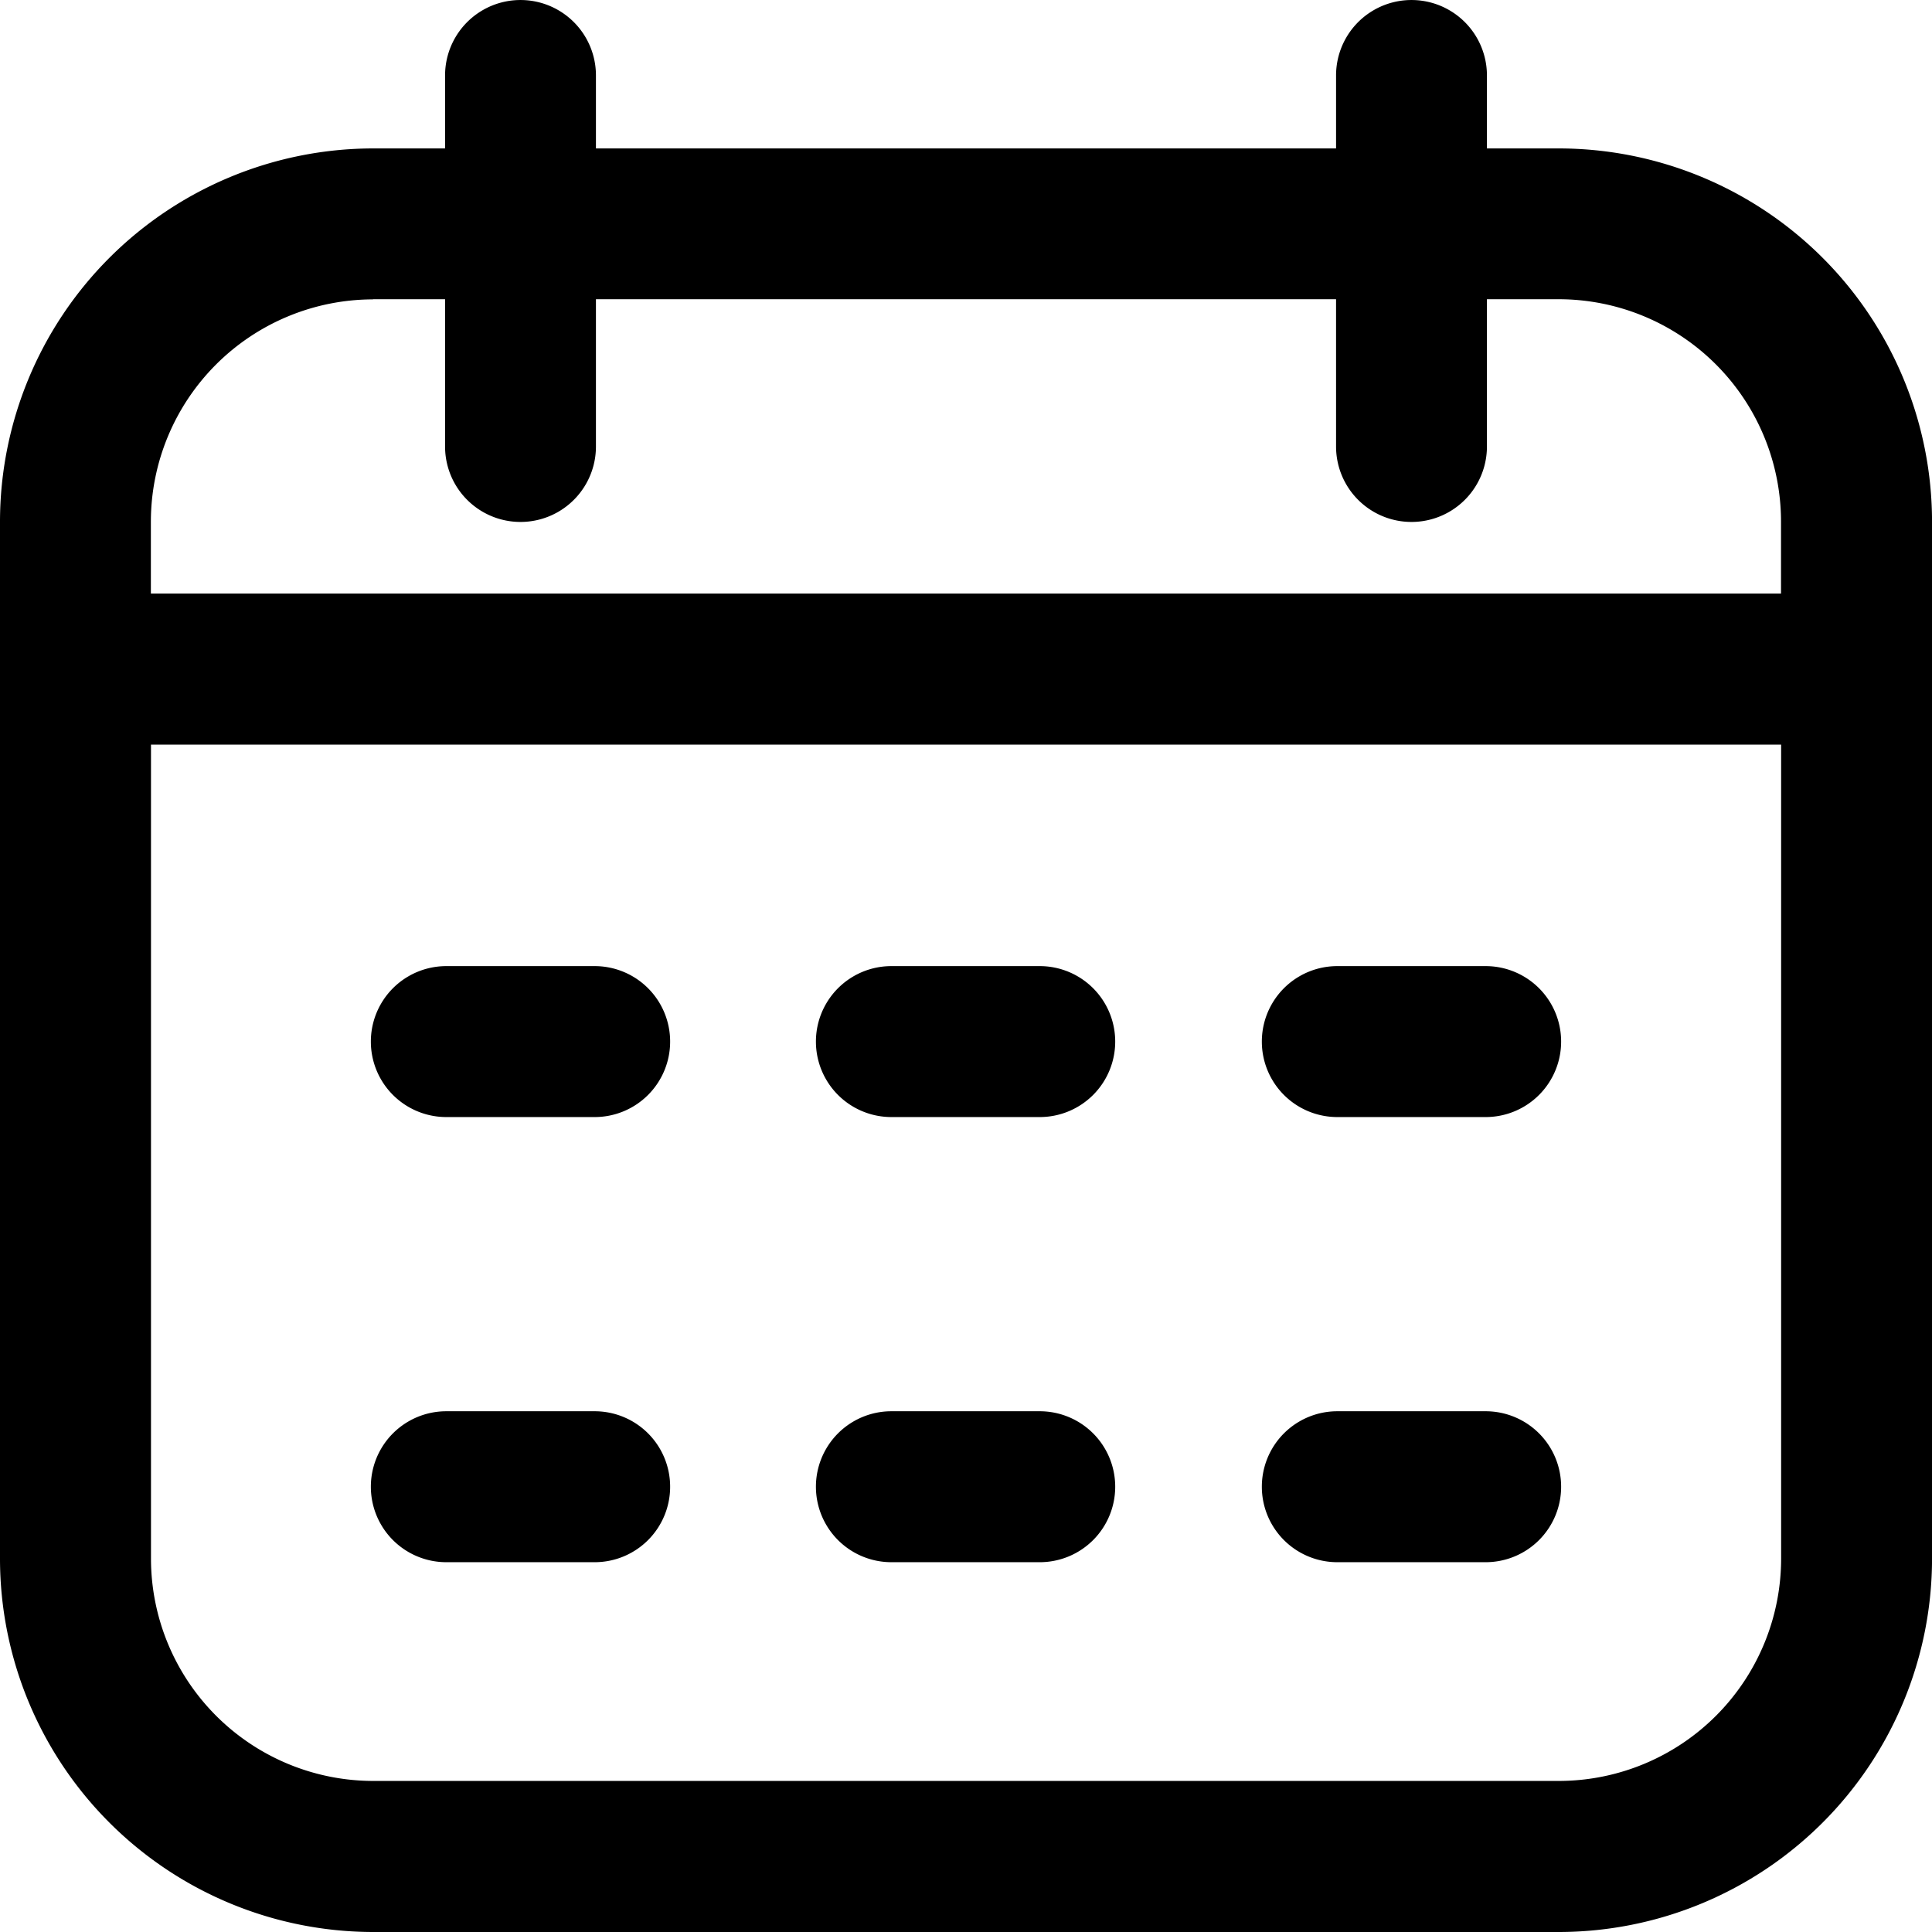
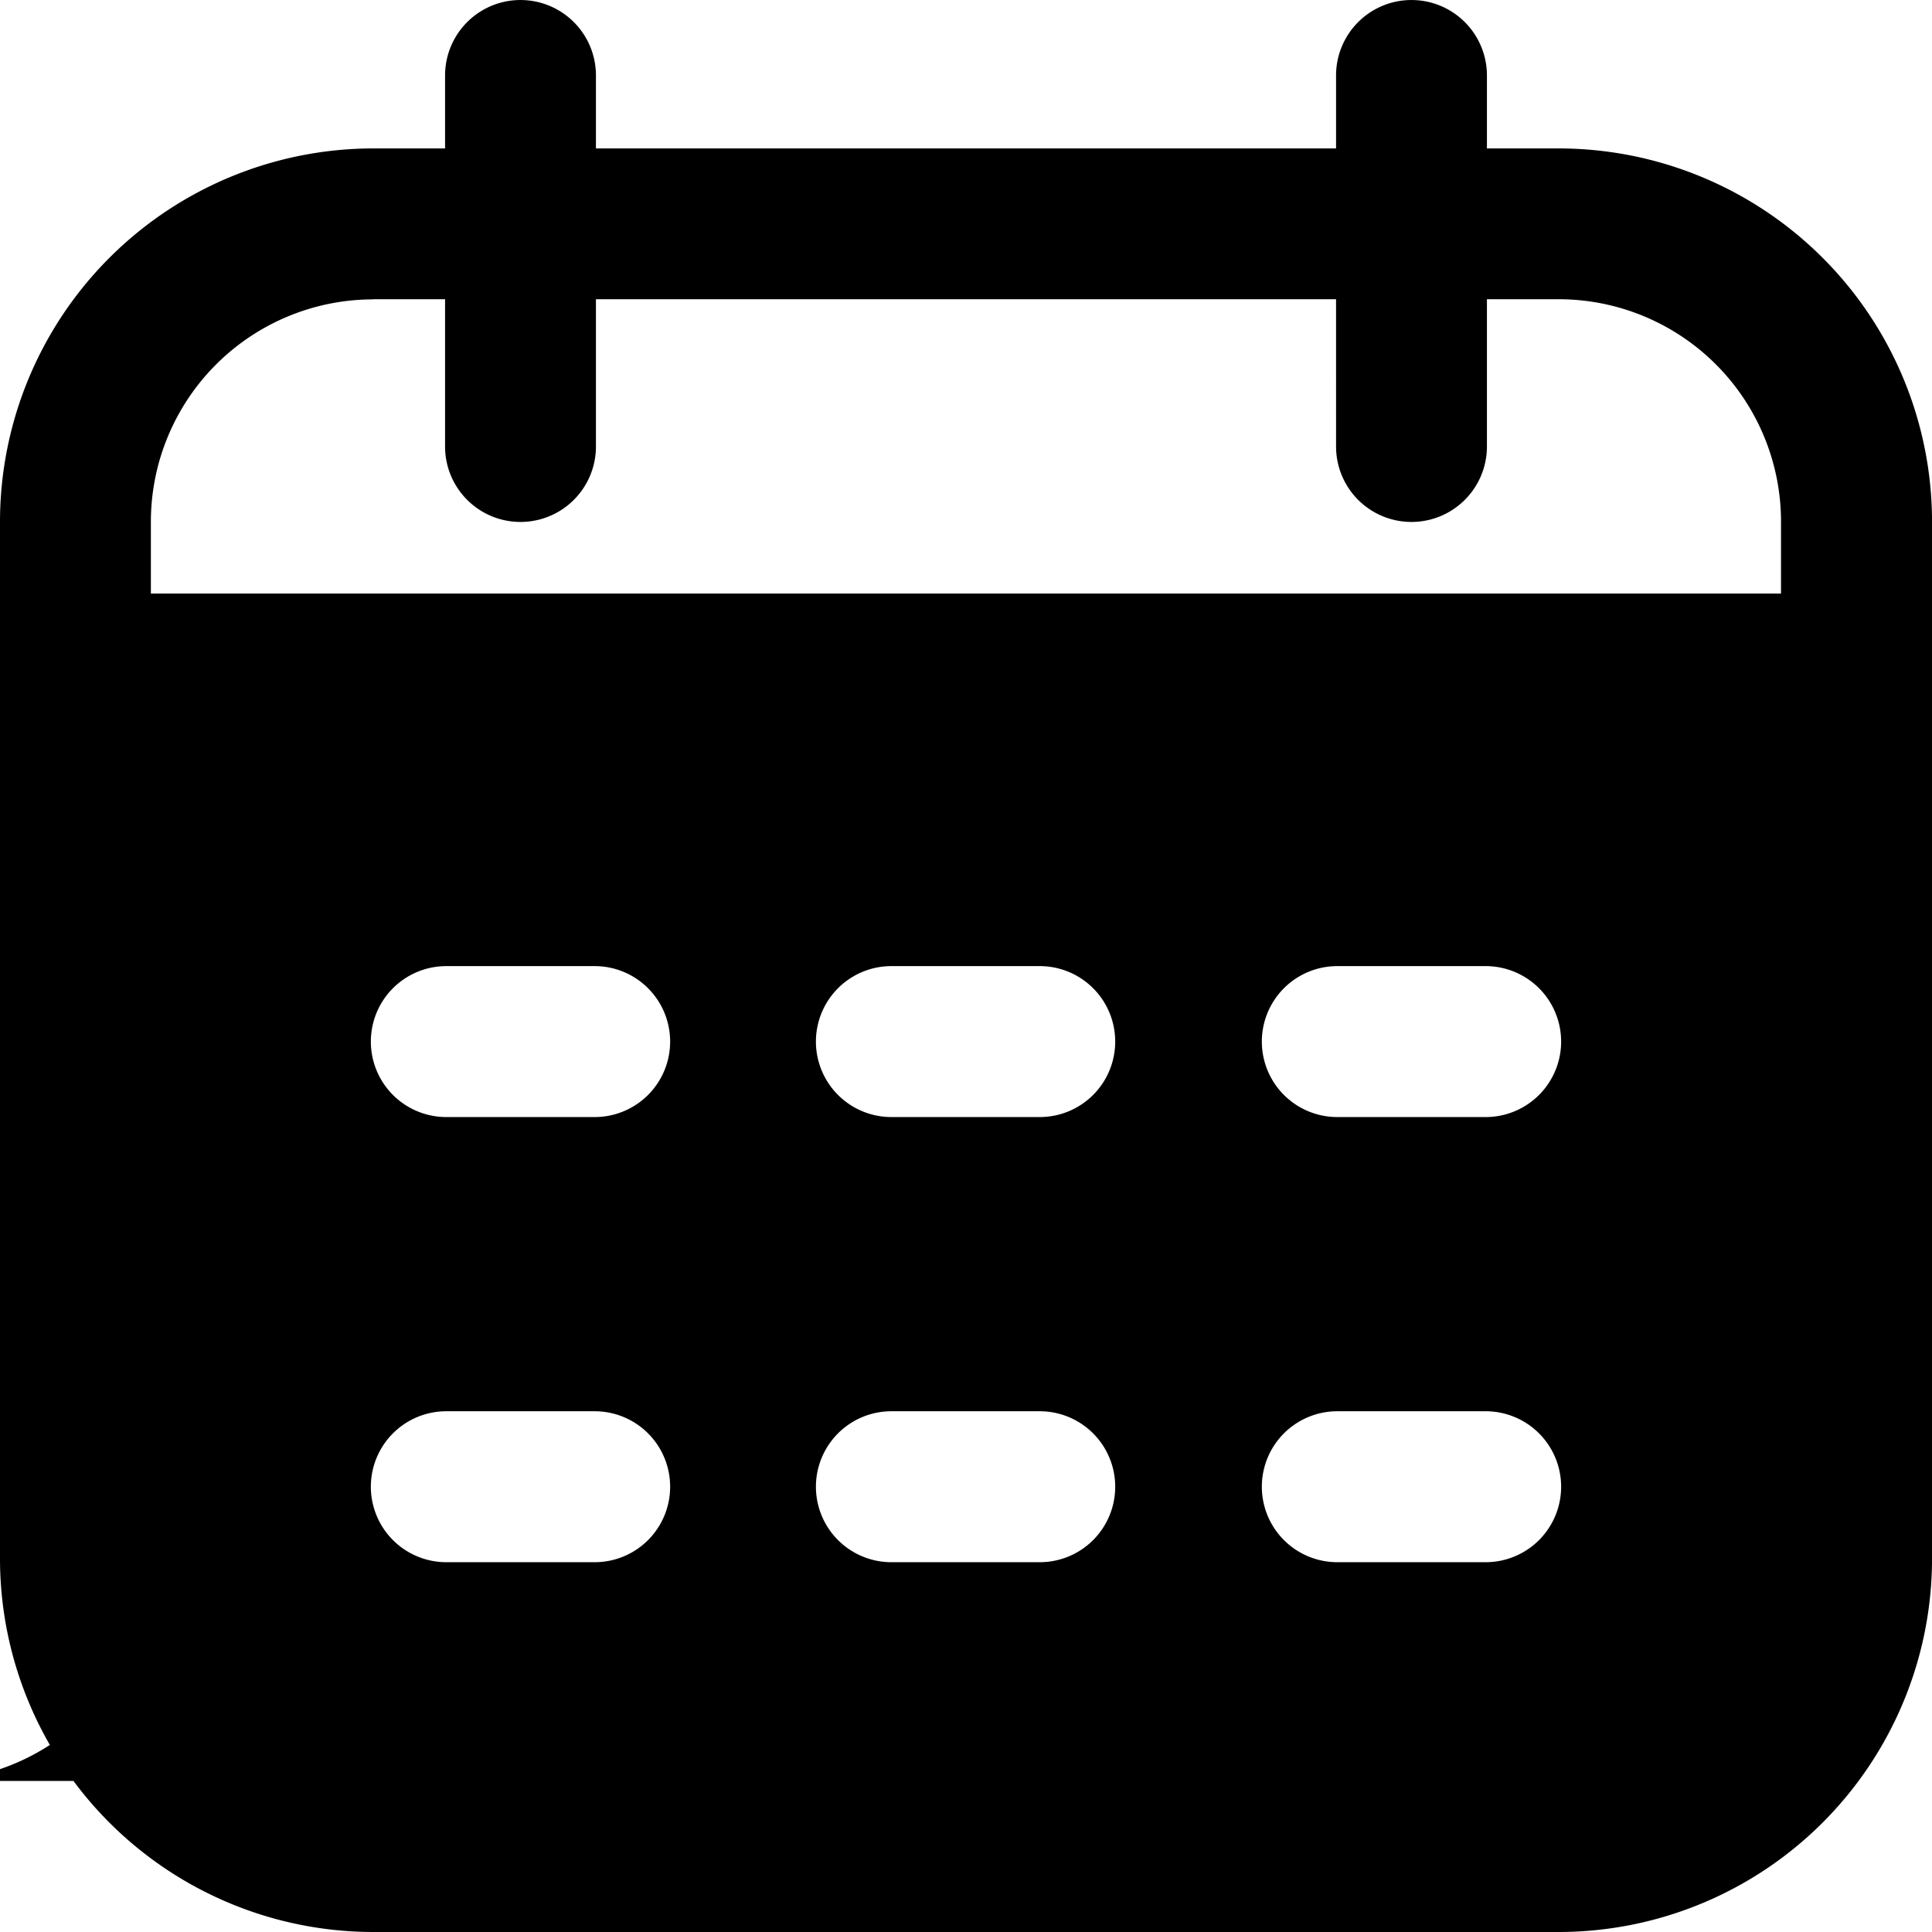
<svg xmlns="http://www.w3.org/2000/svg" id="calendar" width="52.208" height="52.208" viewBox="0 0 52.208 52.208">
-   <path id="Trazado_1182" data-name="Trazado 1182" d="M42.128,4.125H40.181V2.153a2.038,2.038,0,1,0-4.077,0V4.125h-20V2.153a2.038,2.038,0,1,0-4.077,0V4.125H10.08A10.093,10.093,0,0,0,0,14.209V42.238A10.093,10.093,0,0,0,10.08,52.322H42.129a10.093,10.093,0,0,0,10.08-10.084V14.209A10.093,10.093,0,0,0,42.128,4.125ZM10.08,8.2h1.947V12.18a2.038,2.038,0,1,0,4.077,0V8.2h20V12.18a2.038,2.038,0,1,0,4.077,0V8.2h1.947a6.011,6.011,0,0,1,6,6.005v1.948H4.077V14.209a6.011,6.011,0,0,1,6-6.005Zm32.049,40.04H10.08a6.011,6.011,0,0,1-6-6.005v-22H48.131v22a6.011,6.011,0,0,1-6,6.005ZM18.109,28.257A2.039,2.039,0,0,1,16.07,30.3H12.061a2.039,2.039,0,0,1,0-4.079H16.07A2.039,2.039,0,0,1,18.109,28.257Zm24.077,0A2.039,2.039,0,0,1,40.147,30.3H36.138a2.039,2.039,0,0,1,0-4.079h4.009A2.039,2.039,0,0,1,42.186,28.257Zm-12.05,0A2.039,2.039,0,0,1,28.1,30.3H24.088a2.039,2.039,0,0,1,0-4.079H28.1A2.039,2.039,0,0,1,30.136,28.257ZM18.109,40.29a2.039,2.039,0,0,1-2.038,2.039H12.061a2.039,2.039,0,0,1,0-4.079H16.07A2.039,2.039,0,0,1,18.109,40.29Zm24.077,0a2.039,2.039,0,0,1-2.038,2.039H36.138a2.039,2.039,0,0,1,0-4.079h4.009A2.039,2.039,0,0,1,42.186,40.29Zm-12.05,0A2.039,2.039,0,0,1,28.1,42.329H24.088a2.039,2.039,0,0,1,0-4.079H28.1A2.039,2.039,0,0,1,30.136,40.29Z" transform="translate(0 -0.114)" />
+   <path id="Trazado_1182" data-name="Trazado 1182" d="M42.128,4.125H40.181V2.153a2.038,2.038,0,1,0-4.077,0V4.125h-20V2.153a2.038,2.038,0,1,0-4.077,0V4.125H10.08A10.093,10.093,0,0,0,0,14.209V42.238A10.093,10.093,0,0,0,10.08,52.322H42.129a10.093,10.093,0,0,0,10.08-10.084V14.209A10.093,10.093,0,0,0,42.128,4.125ZM10.08,8.2h1.947V12.18a2.038,2.038,0,1,0,4.077,0V8.2h20V12.18a2.038,2.038,0,1,0,4.077,0V8.2h1.947a6.011,6.011,0,0,1,6,6.005v1.948H4.077V14.209a6.011,6.011,0,0,1,6-6.005Zm32.049,40.04H10.08a6.011,6.011,0,0,1-6-6.005v-22v22a6.011,6.011,0,0,1-6,6.005ZM18.109,28.257A2.039,2.039,0,0,1,16.07,30.3H12.061a2.039,2.039,0,0,1,0-4.079H16.07A2.039,2.039,0,0,1,18.109,28.257Zm24.077,0A2.039,2.039,0,0,1,40.147,30.3H36.138a2.039,2.039,0,0,1,0-4.079h4.009A2.039,2.039,0,0,1,42.186,28.257Zm-12.05,0A2.039,2.039,0,0,1,28.1,30.3H24.088a2.039,2.039,0,0,1,0-4.079H28.1A2.039,2.039,0,0,1,30.136,28.257ZM18.109,40.29a2.039,2.039,0,0,1-2.038,2.039H12.061a2.039,2.039,0,0,1,0-4.079H16.07A2.039,2.039,0,0,1,18.109,40.29Zm24.077,0a2.039,2.039,0,0,1-2.038,2.039H36.138a2.039,2.039,0,0,1,0-4.079h4.009A2.039,2.039,0,0,1,42.186,40.29Zm-12.05,0A2.039,2.039,0,0,1,28.1,42.329H24.088a2.039,2.039,0,0,1,0-4.079H28.1A2.039,2.039,0,0,1,30.136,40.29Z" transform="translate(0 -0.114)" />
</svg>